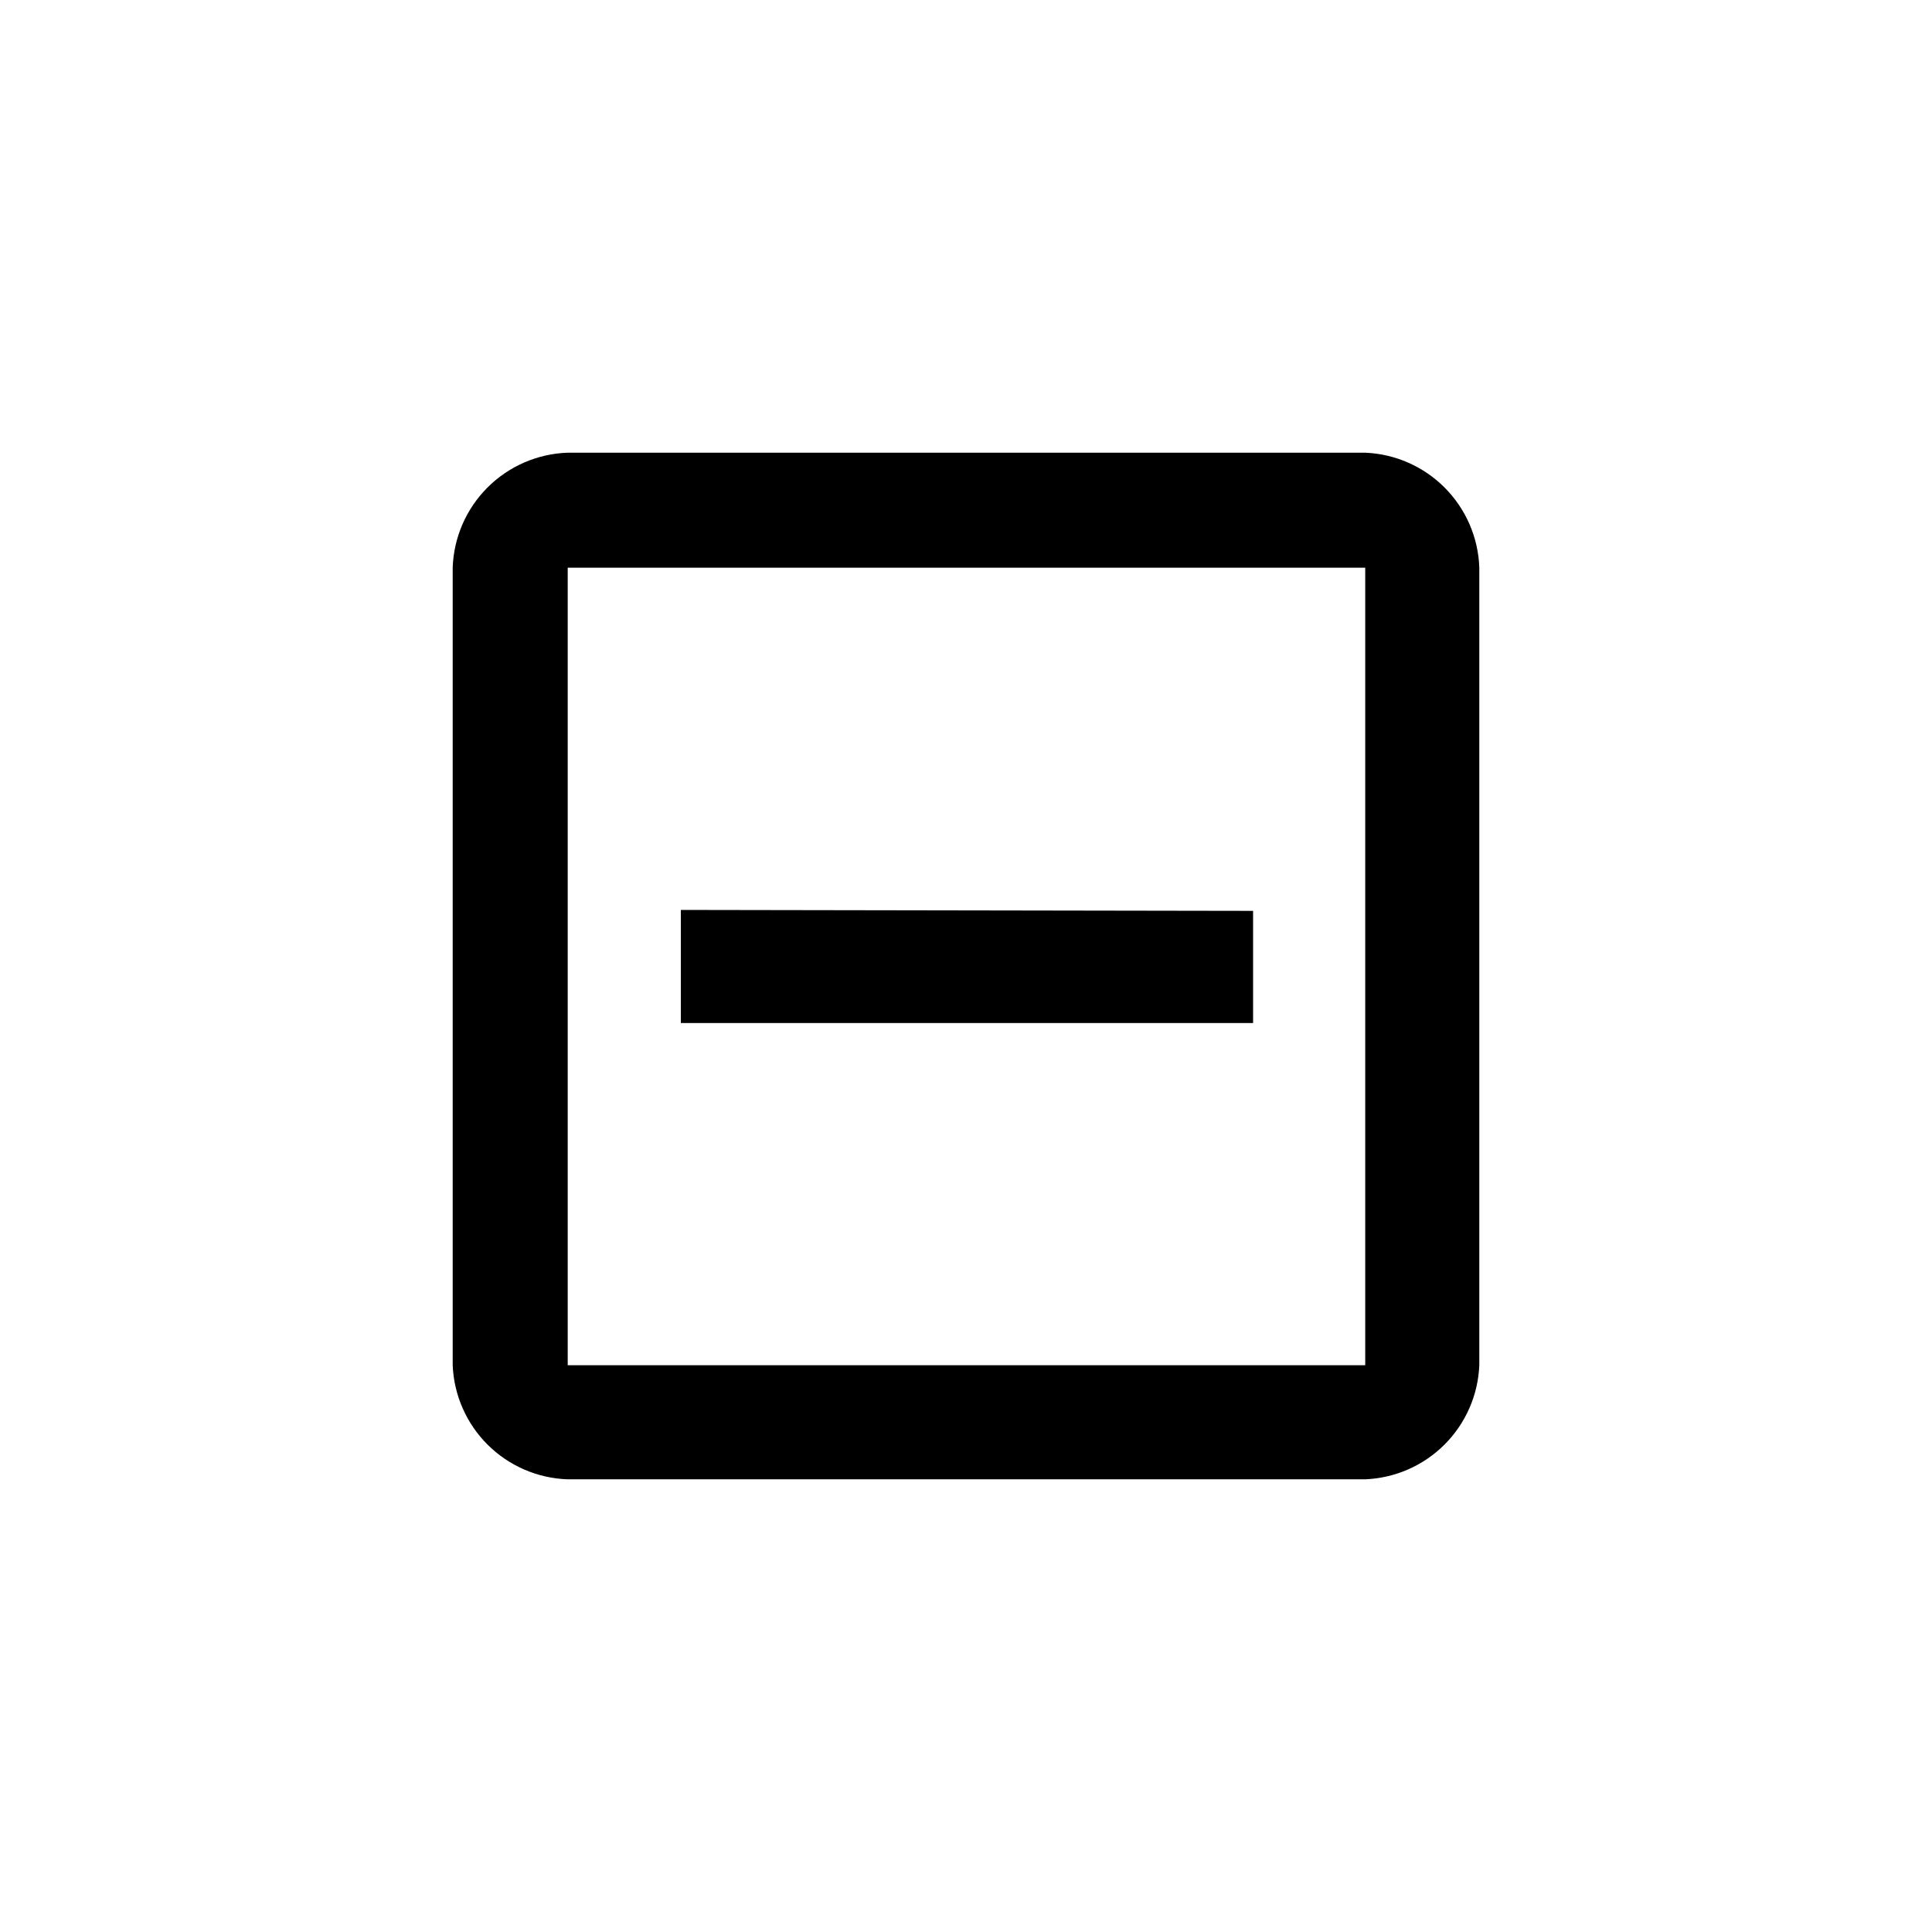
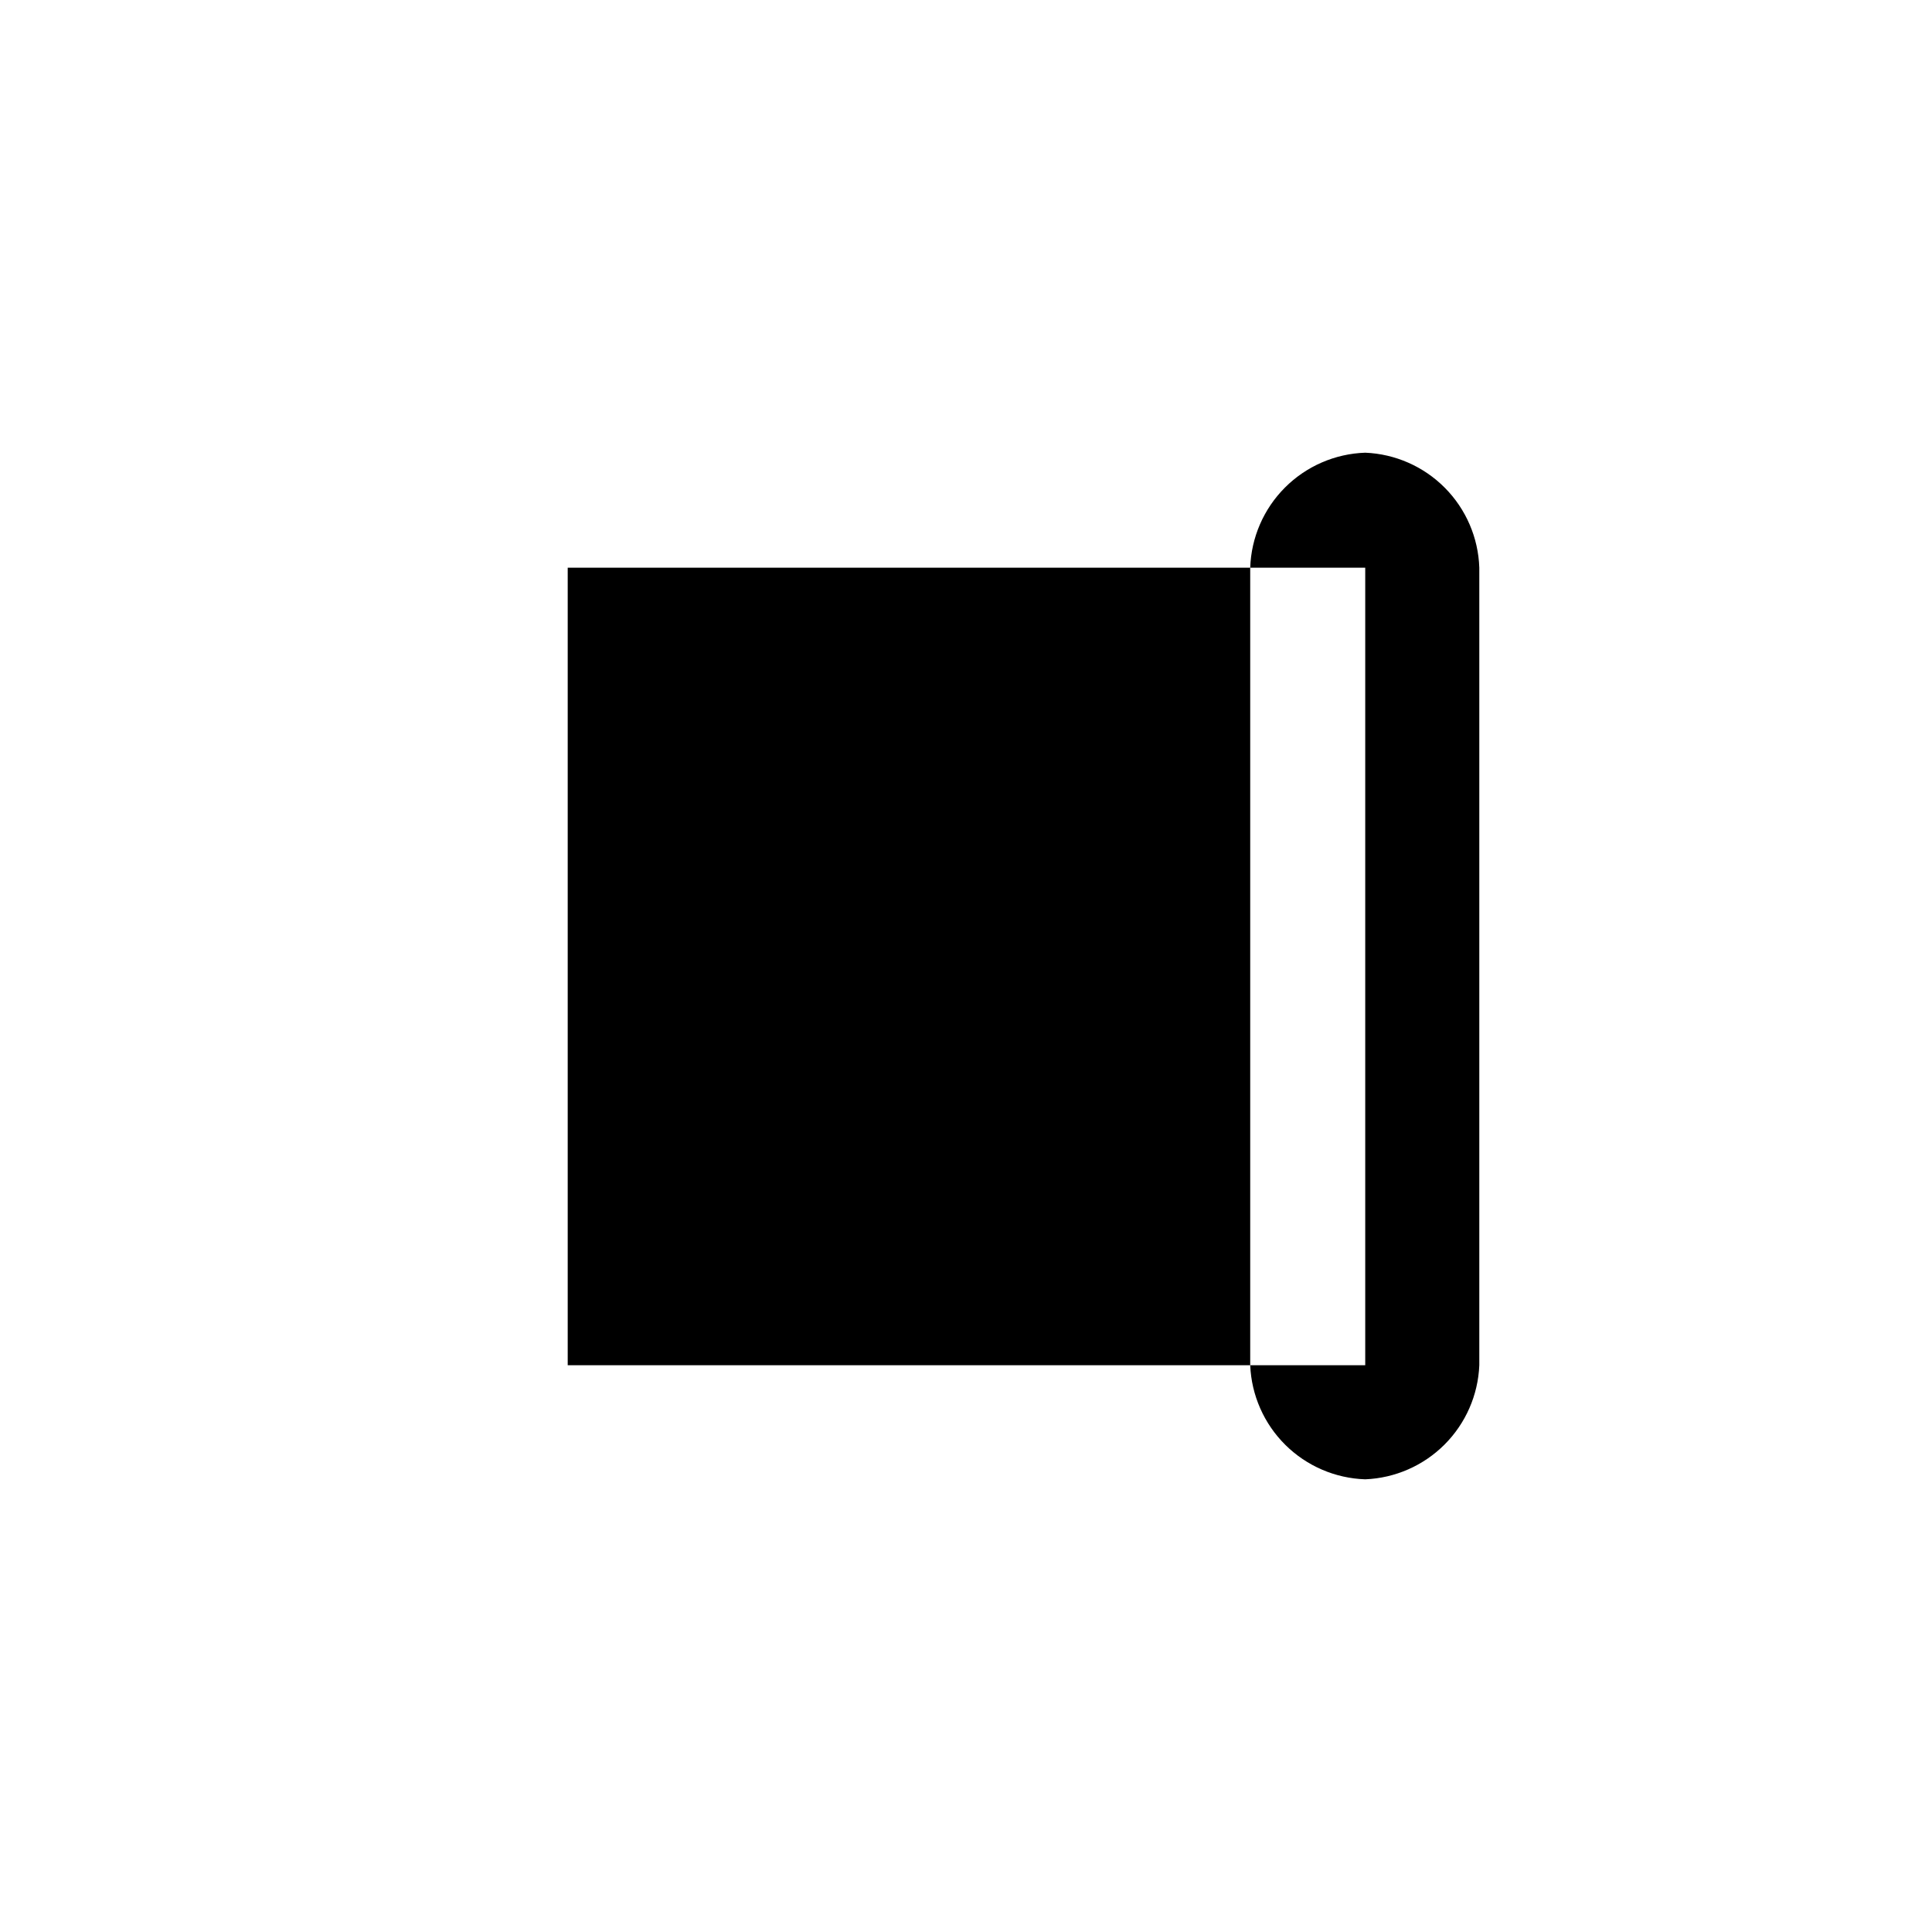
<svg xmlns="http://www.w3.org/2000/svg" fill="#000000" width="800px" height="800px" version="1.1" viewBox="144 144 512 512">
  <g>
-     <path d="m505.8 263.97c7.957 0.328 15.496 3.652 21.102 9.305 5.606 5.652 8.867 13.219 9.129 21.176v211.35c-0.324 7.914-3.609 15.418-9.211 21.02-5.602 5.602-13.105 8.887-21.02 9.211h-211.35c-7.957-0.262-15.523-3.523-21.176-9.129-5.652-5.606-8.977-13.145-9.305-21.102v-211.35c0.266-8 3.562-15.598 9.223-21.258s13.258-8.957 21.258-9.223zm0 241.83v-211.35h-211.35v211.35z" />
-     <path d="m324.43 385.14v29.977h151.65v-29.727z" />
+     <path d="m505.8 263.97c7.957 0.328 15.496 3.652 21.102 9.305 5.606 5.652 8.867 13.219 9.129 21.176v211.35c-0.324 7.914-3.609 15.418-9.211 21.02-5.602 5.602-13.105 8.887-21.02 9.211c-7.957-0.262-15.523-3.523-21.176-9.129-5.652-5.606-8.977-13.145-9.305-21.102v-211.35c0.266-8 3.562-15.598 9.223-21.258s13.258-8.957 21.258-9.223zm0 241.83v-211.35h-211.35v211.35z" />
  </g>
</svg>